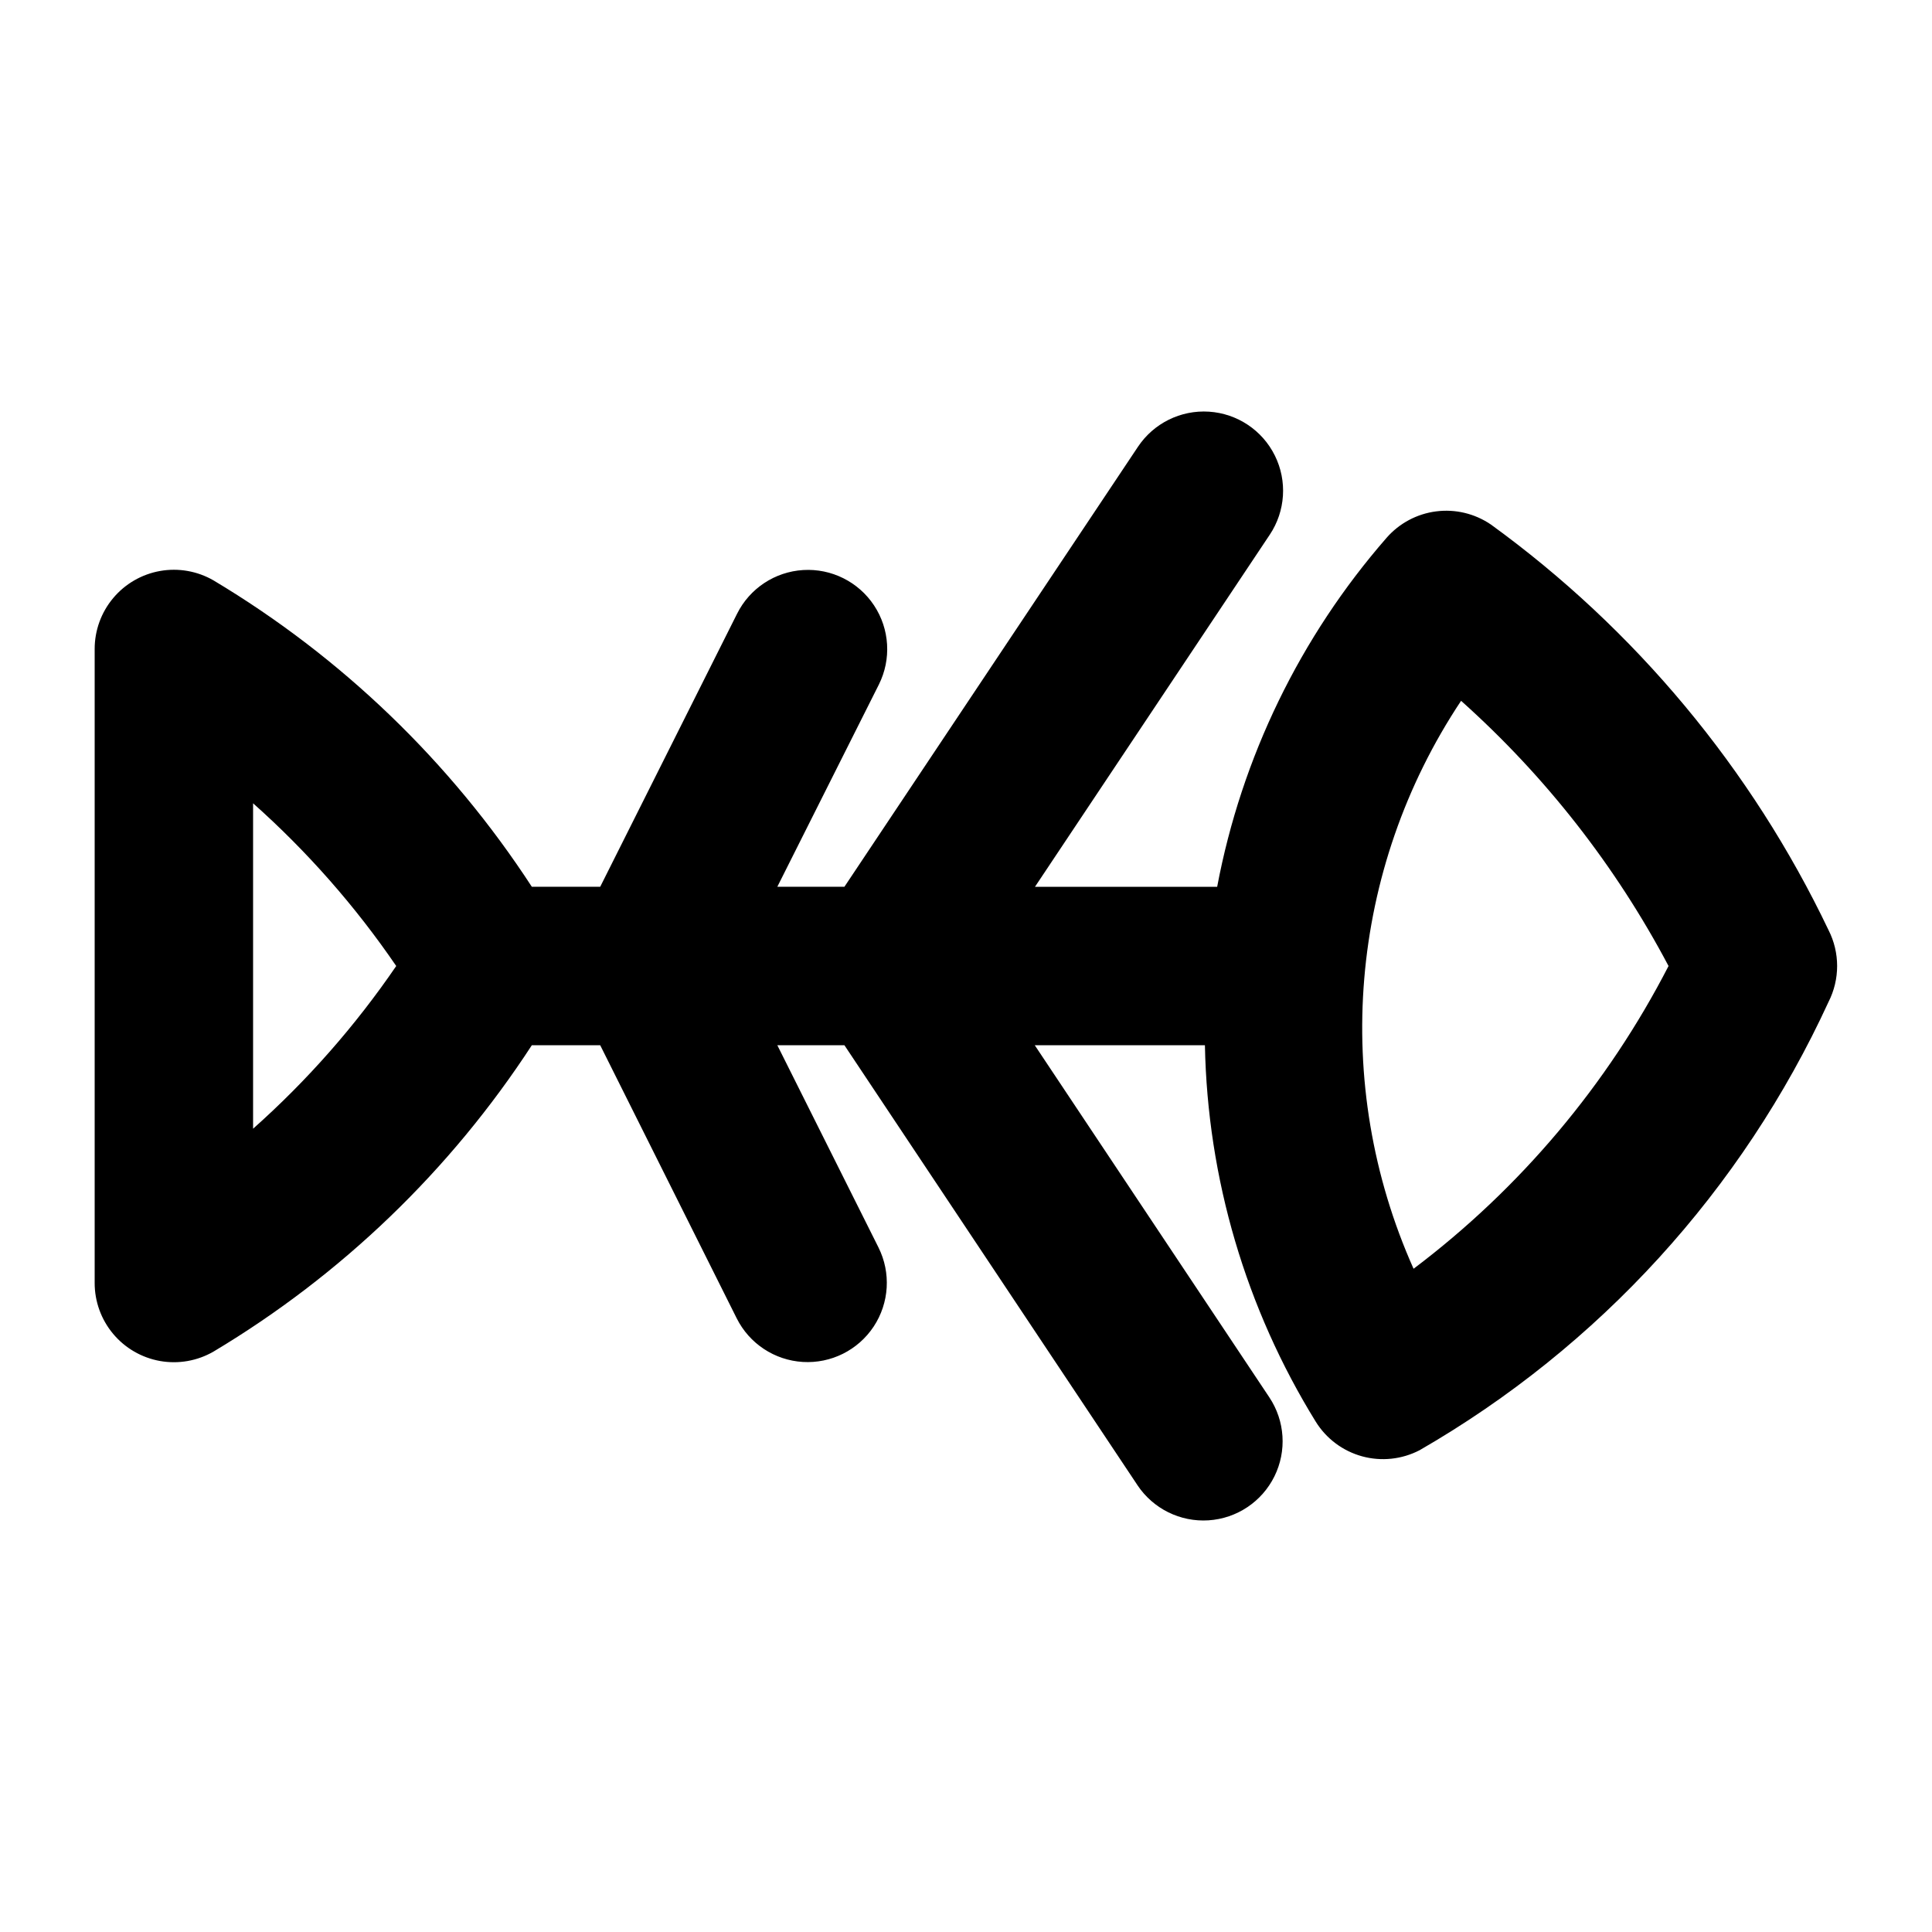
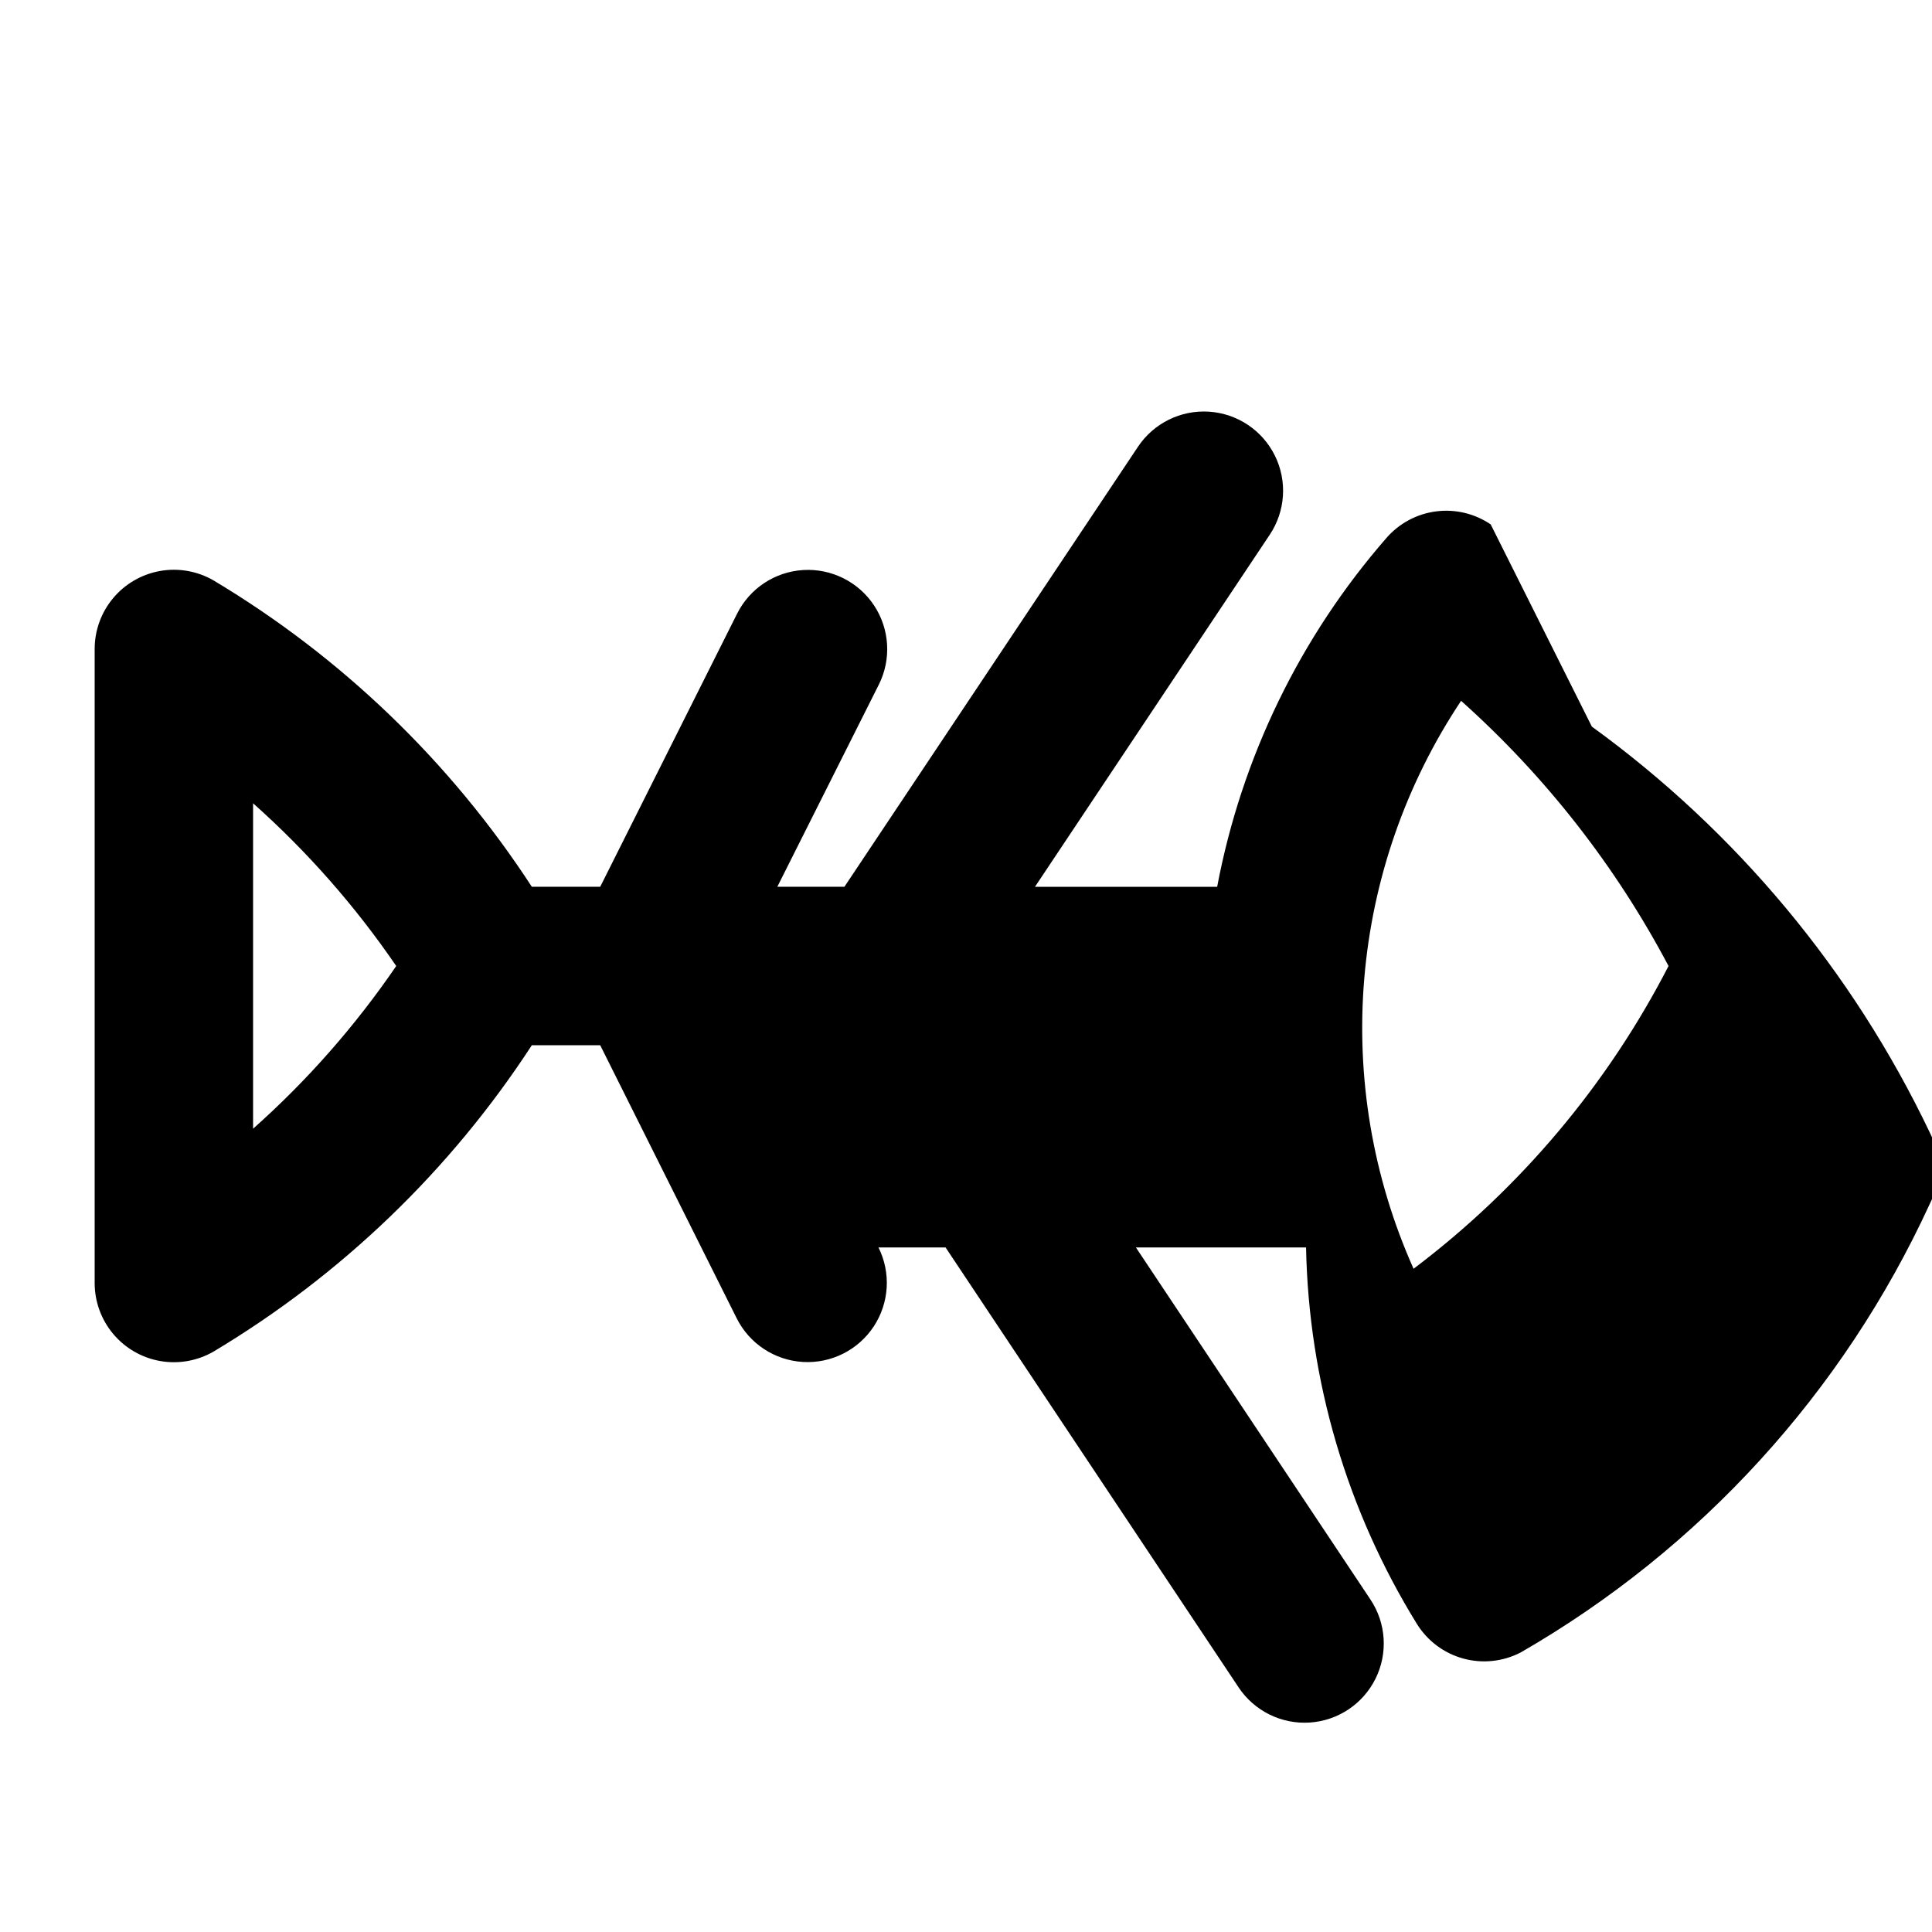
<svg xmlns="http://www.w3.org/2000/svg" fill="#000000" width="800px" height="800px" version="1.1" viewBox="144 144 512 512">
-   <path d="m539.05 282.97c-4.238-2.875-9.383-4.106-14.465-3.449-5.082 0.652-9.746 3.141-13.121 6.996-22.93 26.285-38.43 58.215-44.902 92.492h-48.281l62.219-93.309 0.004-0.004c4.16-6.238 4.68-14.227 1.355-20.949-3.32-6.727-9.98-11.164-17.465-11.652-7.484-0.484-14.66 3.062-18.82 9.301l-77.797 116.61h-17.781l26.91-53.594c3.352-6.711 2.871-14.703-1.266-20.961-4.137-6.262-11.301-9.84-18.789-9.387-7.488 0.453-14.168 4.867-17.52 11.582l-36.273 72.359h-18.117c-21.578-33.133-50.434-60.902-84.367-81.199-4.277-2.469-9.289-3.352-14.156-2.492-4.863 0.863-9.27 3.41-12.438 7.199-3.172 3.789-4.906 8.574-4.894 13.516v167.94-0.004c-0.012 4.941 1.723 9.727 4.894 13.516 3.168 3.789 7.574 6.336 12.438 7.199 4.867 0.859 9.879-0.023 14.156-2.492 33.934-20.293 62.789-48.066 84.367-81.195h18.117l36.168 72.359c3.352 6.711 10.031 11.125 17.52 11.578 7.488 0.453 14.652-3.125 18.789-9.383 4.137-6.262 4.621-14.25 1.266-20.965l-26.805-53.59h17.781l77.672 116.61h-0.004c4.164 6.238 11.34 9.785 18.824 9.301s14.141-4.926 17.465-11.652c3.324-6.723 2.805-14.711-1.355-20.949l-62.16-93.309h45.094c0.684 35.293 10.832 69.762 29.387 99.793 2.793 4.488 7.176 7.758 12.273 9.156 5.098 1.395 10.535 0.816 15.227-1.617 47.574-27.41 85.449-68.93 108.38-118.82 3.035-5.977 3.035-13.043 0-19.02-20.41-42.746-51.188-79.707-89.531-107.52zm-327.98 160.15v-86.238c14.355 12.773 27.094 27.254 37.934 43.121-10.84 15.863-23.578 30.344-37.934 43.117zm307.54 37.113c-21.898-49.012-17.145-105.82 12.594-150.51 22.352 19.98 40.965 43.777 54.977 70.281-16.207 31.48-39.305 58.906-67.57 80.23z" />
+   <path d="m539.05 282.97c-4.238-2.875-9.383-4.106-14.465-3.449-5.082 0.652-9.746 3.141-13.121 6.996-22.93 26.285-38.43 58.215-44.902 92.492h-48.281l62.219-93.309 0.004-0.004c4.16-6.238 4.68-14.227 1.355-20.949-3.32-6.727-9.98-11.164-17.465-11.652-7.484-0.484-14.66 3.062-18.82 9.301l-77.797 116.61h-17.781l26.91-53.594c3.352-6.711 2.871-14.703-1.266-20.961-4.137-6.262-11.301-9.84-18.789-9.387-7.488 0.453-14.168 4.867-17.52 11.582l-36.273 72.359h-18.117c-21.578-33.133-50.434-60.902-84.367-81.199-4.277-2.469-9.289-3.352-14.156-2.492-4.863 0.863-9.27 3.41-12.438 7.199-3.172 3.789-4.906 8.574-4.894 13.516v167.94-0.004c-0.012 4.941 1.723 9.727 4.894 13.516 3.168 3.789 7.574 6.336 12.438 7.199 4.867 0.859 9.879-0.023 14.156-2.492 33.934-20.293 62.789-48.066 84.367-81.195h18.117l36.168 72.359c3.352 6.711 10.031 11.125 17.52 11.578 7.488 0.453 14.652-3.125 18.789-9.383 4.137-6.262 4.621-14.25 1.266-20.965h17.781l77.672 116.61h-0.004c4.164 6.238 11.34 9.785 18.824 9.301s14.141-4.926 17.465-11.652c3.324-6.723 2.805-14.711-1.355-20.949l-62.16-93.309h45.094c0.684 35.293 10.832 69.762 29.387 99.793 2.793 4.488 7.176 7.758 12.273 9.156 5.098 1.395 10.535 0.816 15.227-1.617 47.574-27.41 85.449-68.93 108.38-118.82 3.035-5.977 3.035-13.043 0-19.02-20.41-42.746-51.188-79.707-89.531-107.52zm-327.98 160.15v-86.238c14.355 12.773 27.094 27.254 37.934 43.121-10.84 15.863-23.578 30.344-37.934 43.117zm307.54 37.113c-21.898-49.012-17.145-105.82 12.594-150.51 22.352 19.98 40.965 43.777 54.977 70.281-16.207 31.48-39.305 58.906-67.57 80.23z" />
</svg>